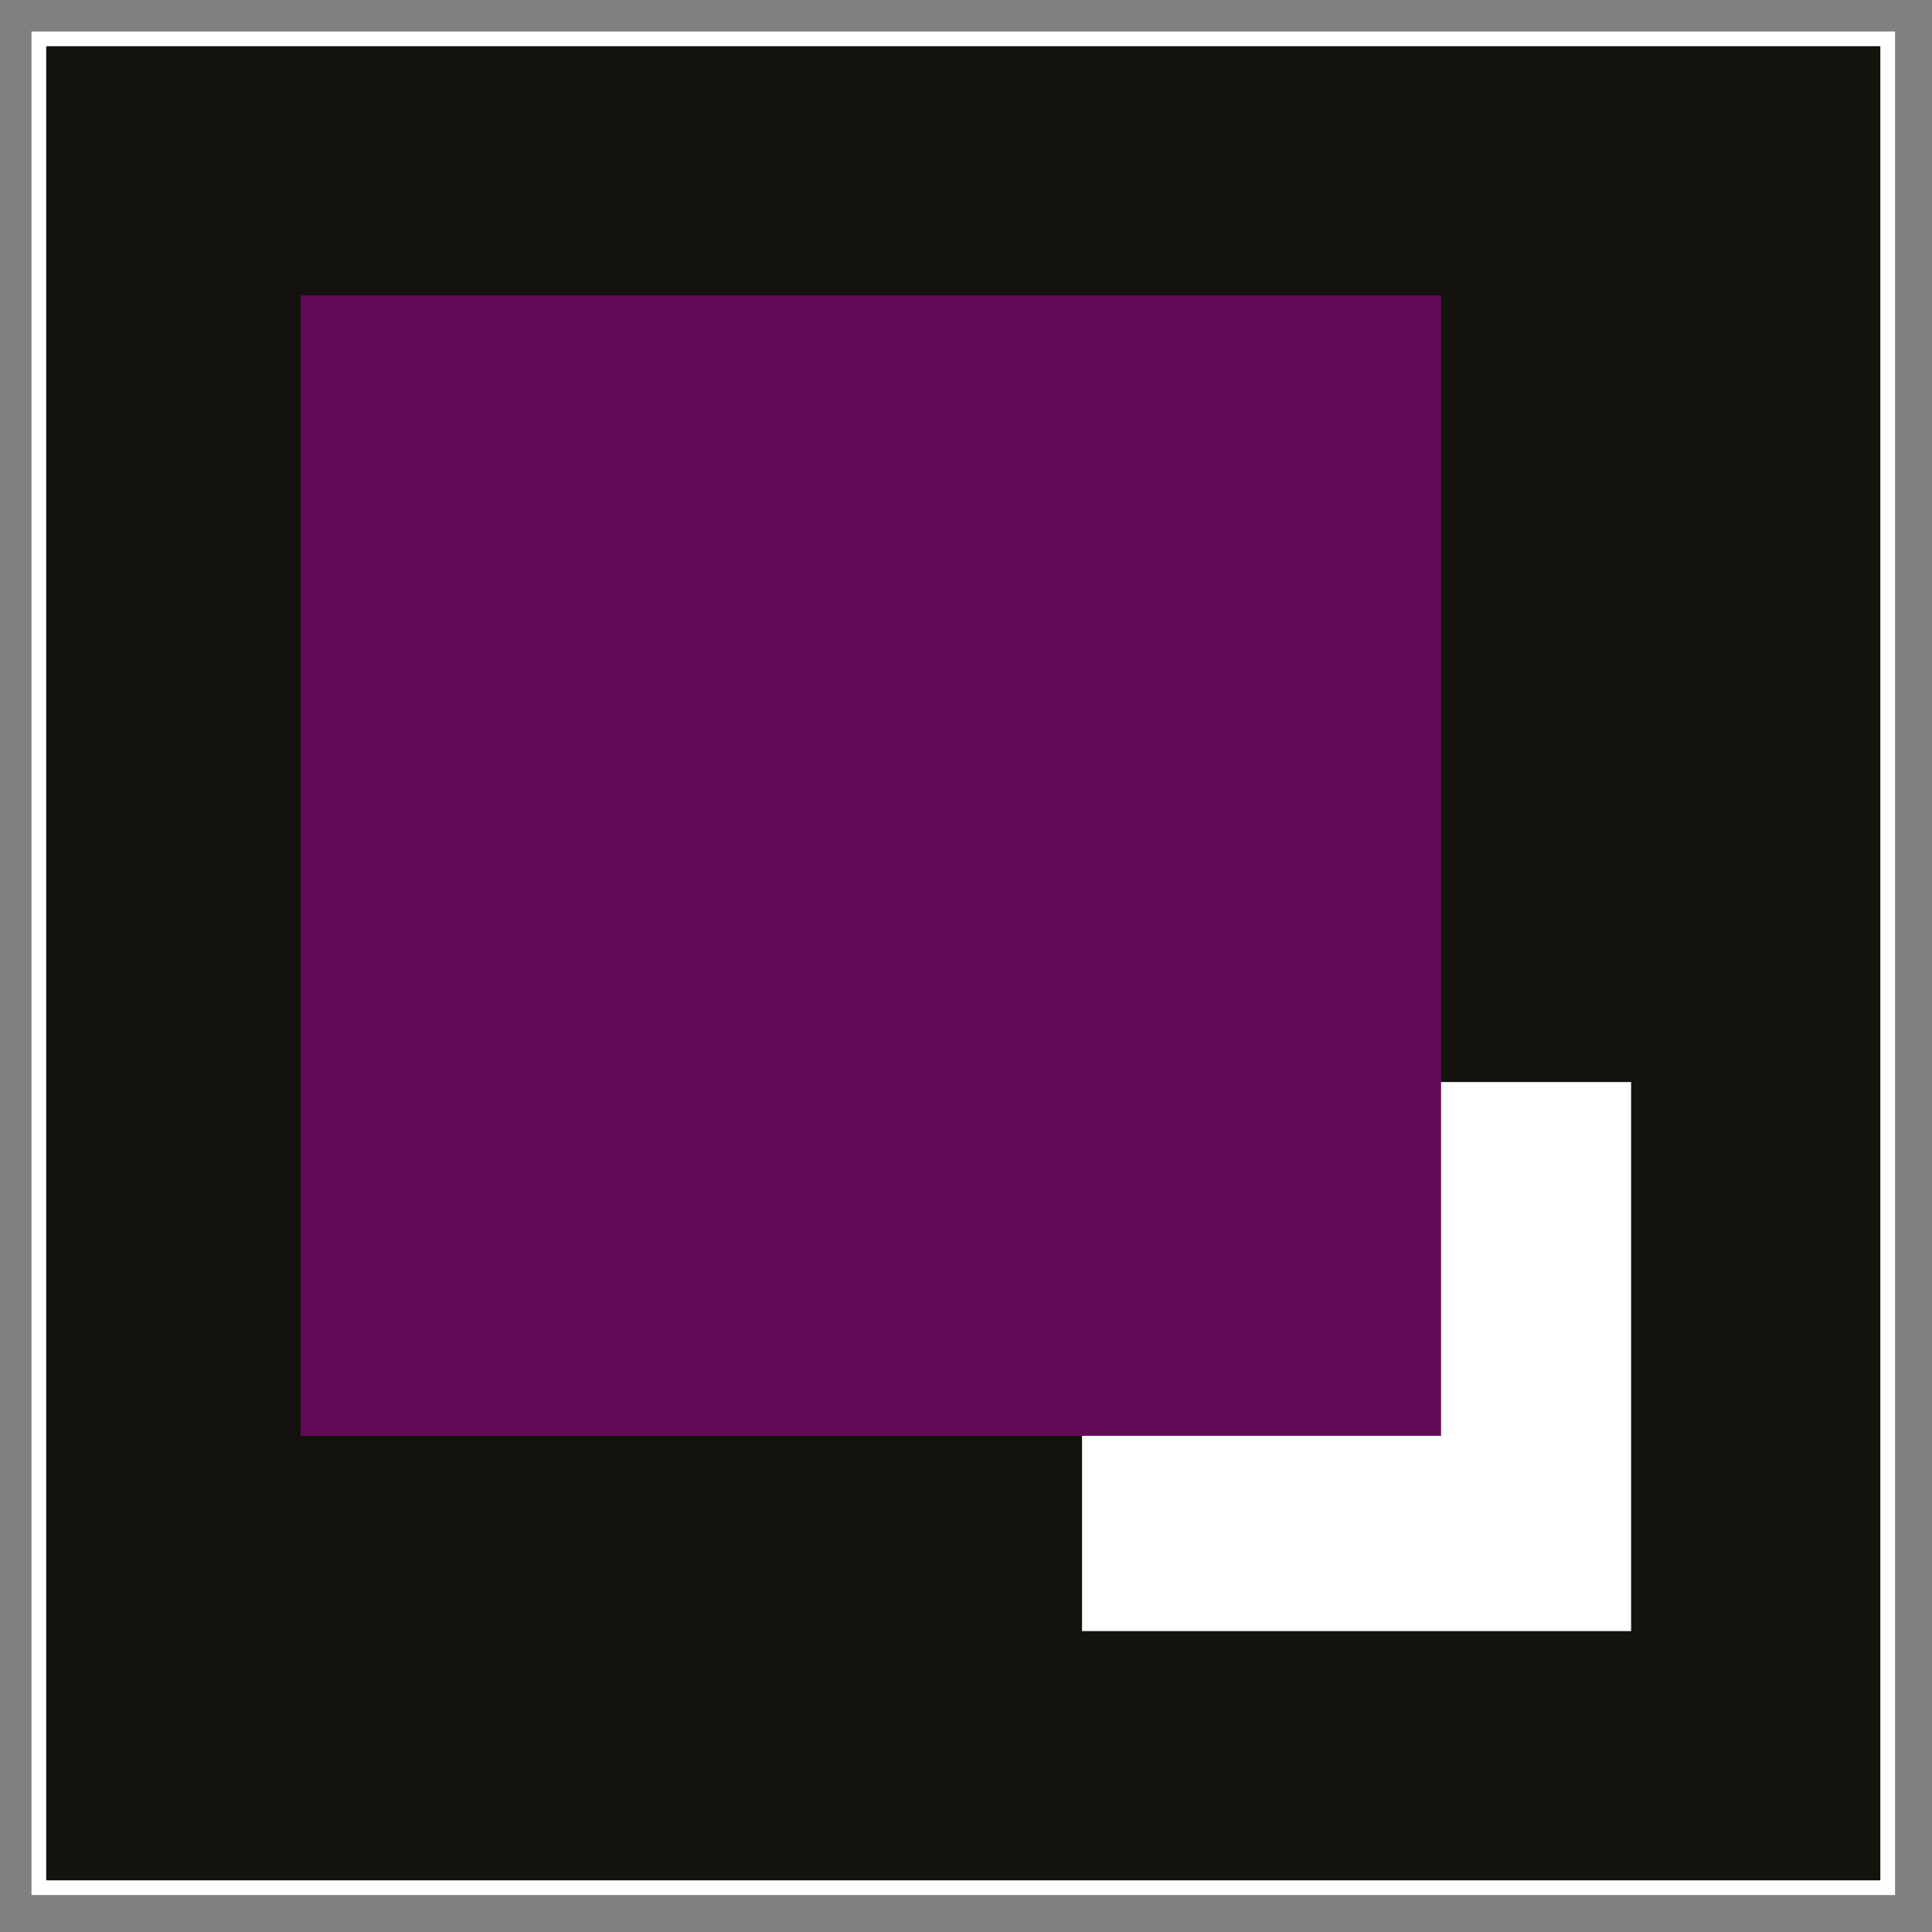
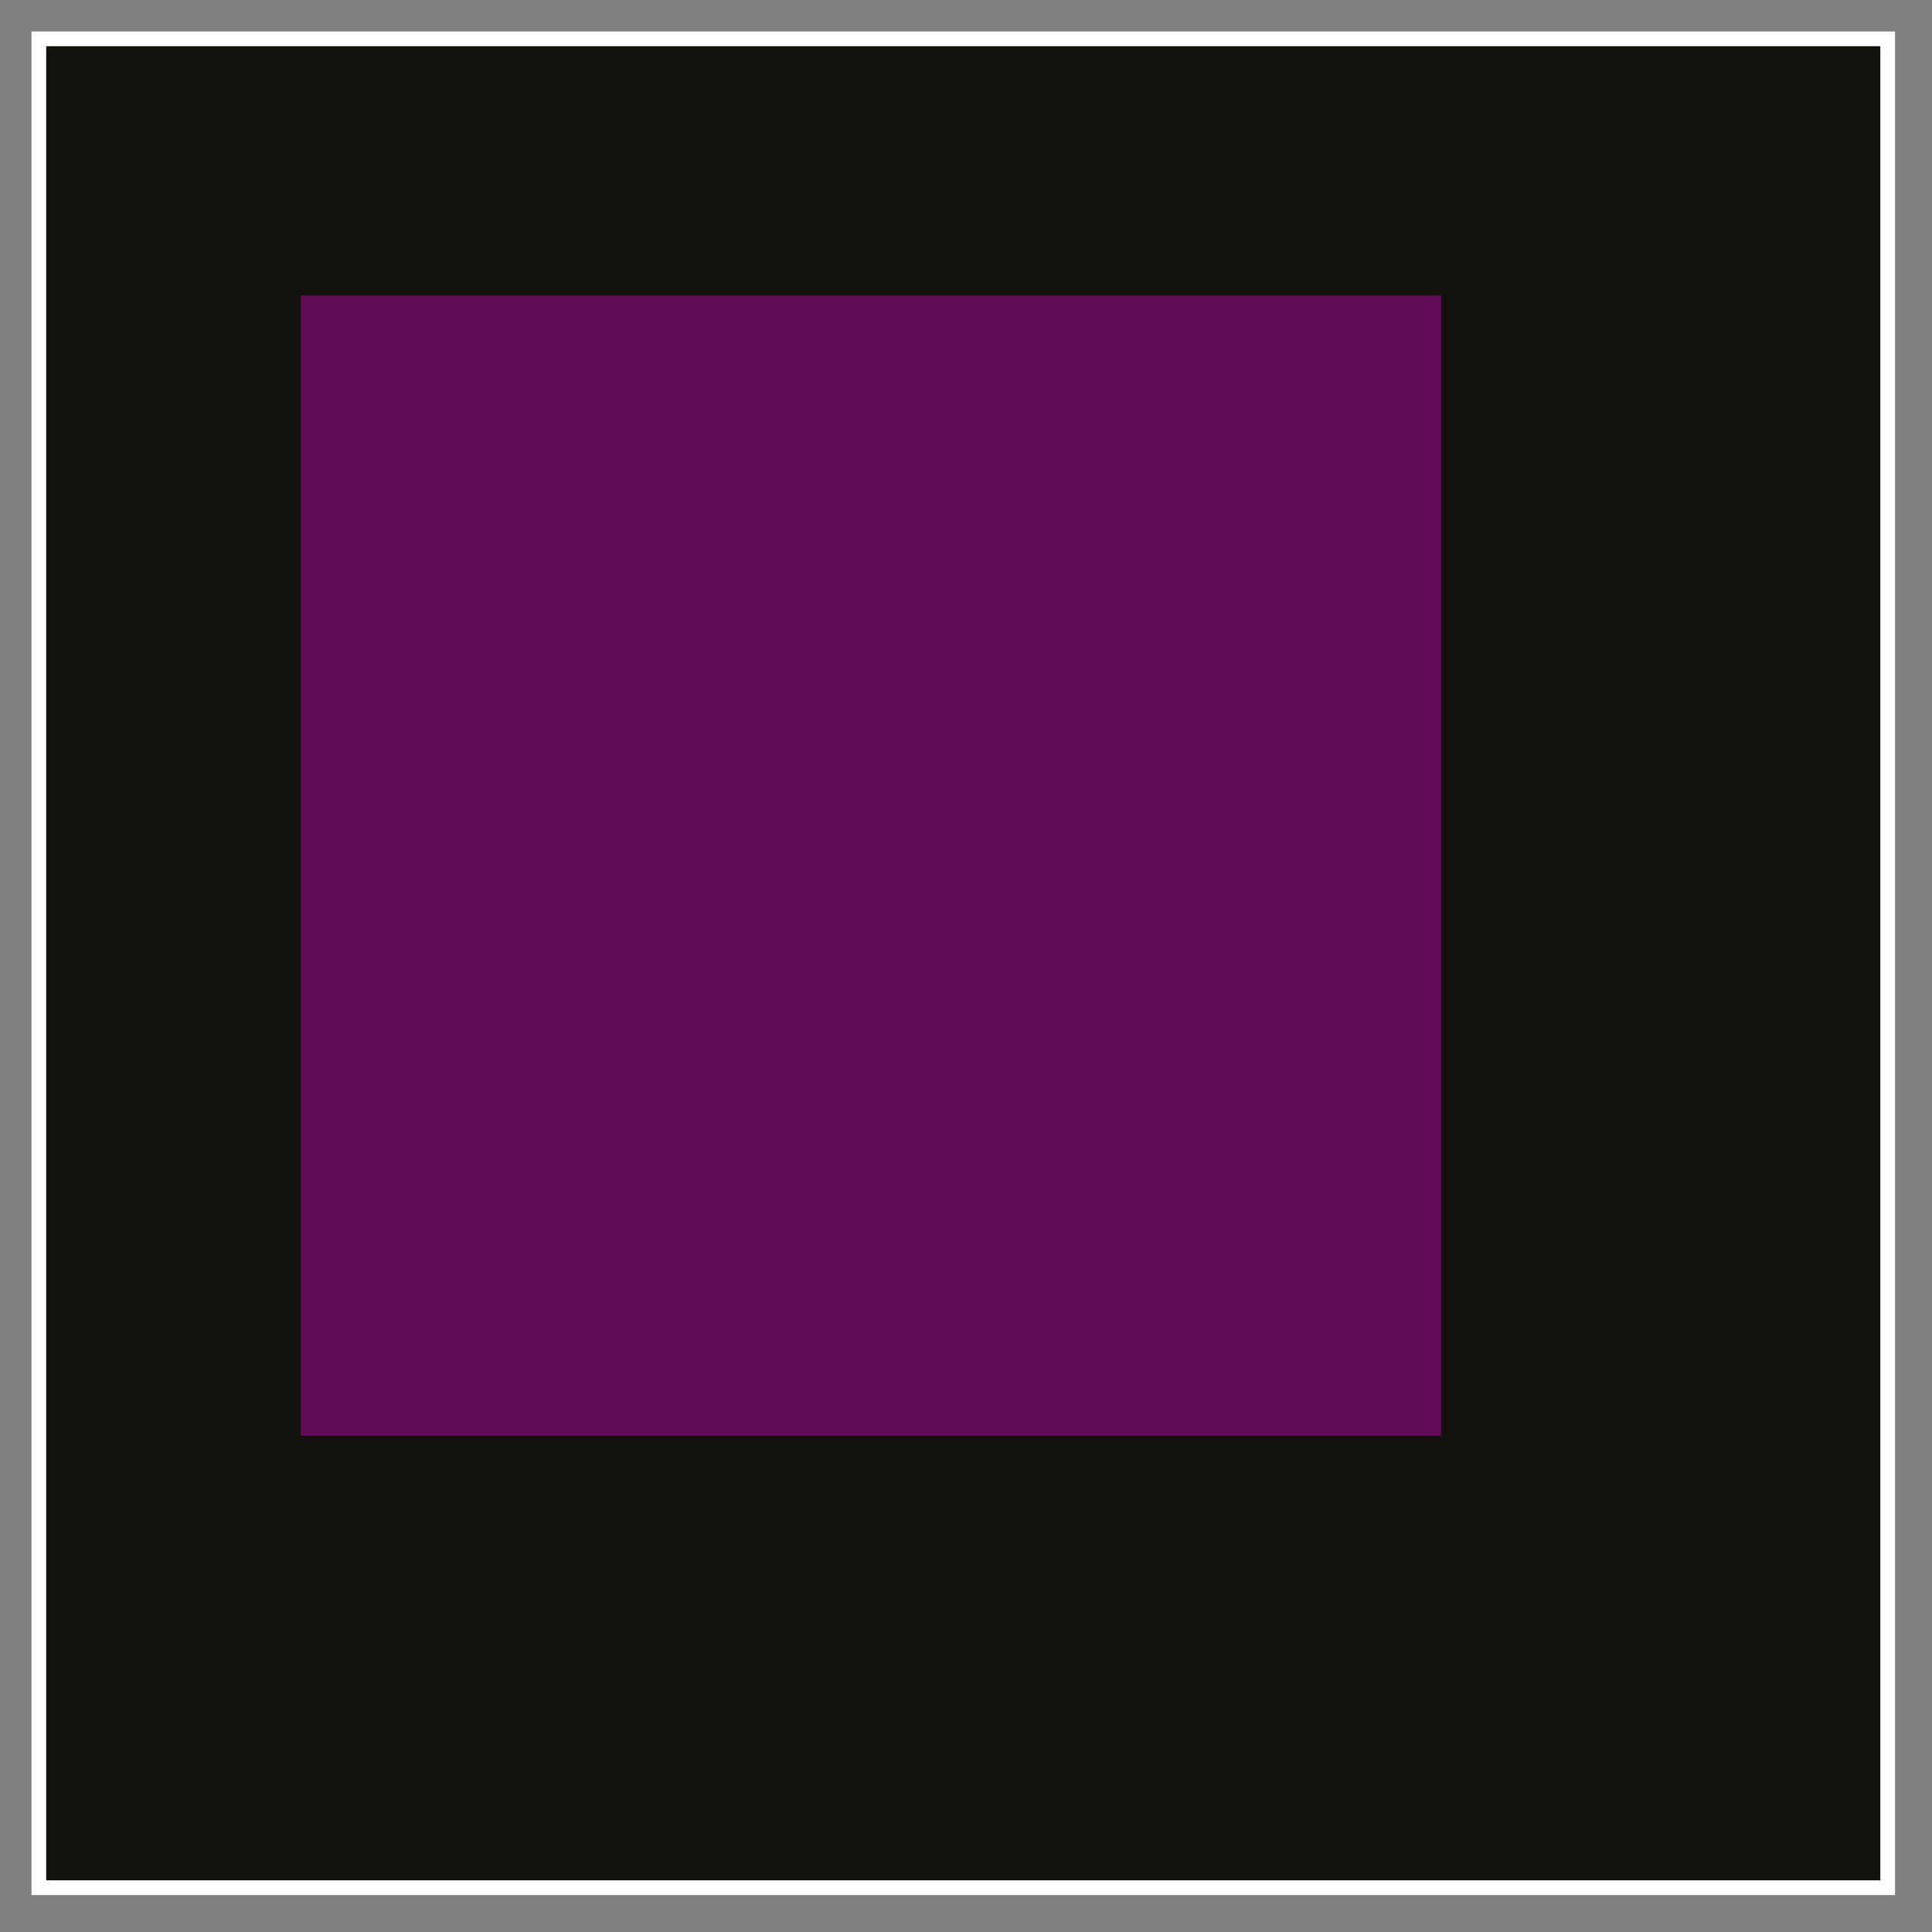
<svg xmlns="http://www.w3.org/2000/svg" width="46" height="46" viewBox="0 0 46 46" fill="none">
  <rect x="0" y="0" width="46" height="46" fill="#808080" stroke="none" />
  <rect x="1" y="1" width="43.87" height="43.87" stroke="white" stroke-width="0.5" />
  <rect x="1.05" y="1.05" width="43.77" height="43.77" fill="#13120D" stroke="white" stroke-width="0.1" />
-   <rect x="25.763" y="25.763" width="13.073" height="13.073" fill="white" />
  <rect x="7.159" y="7.034" width="27.152" height="27.152" fill="#620B58" />
</svg>